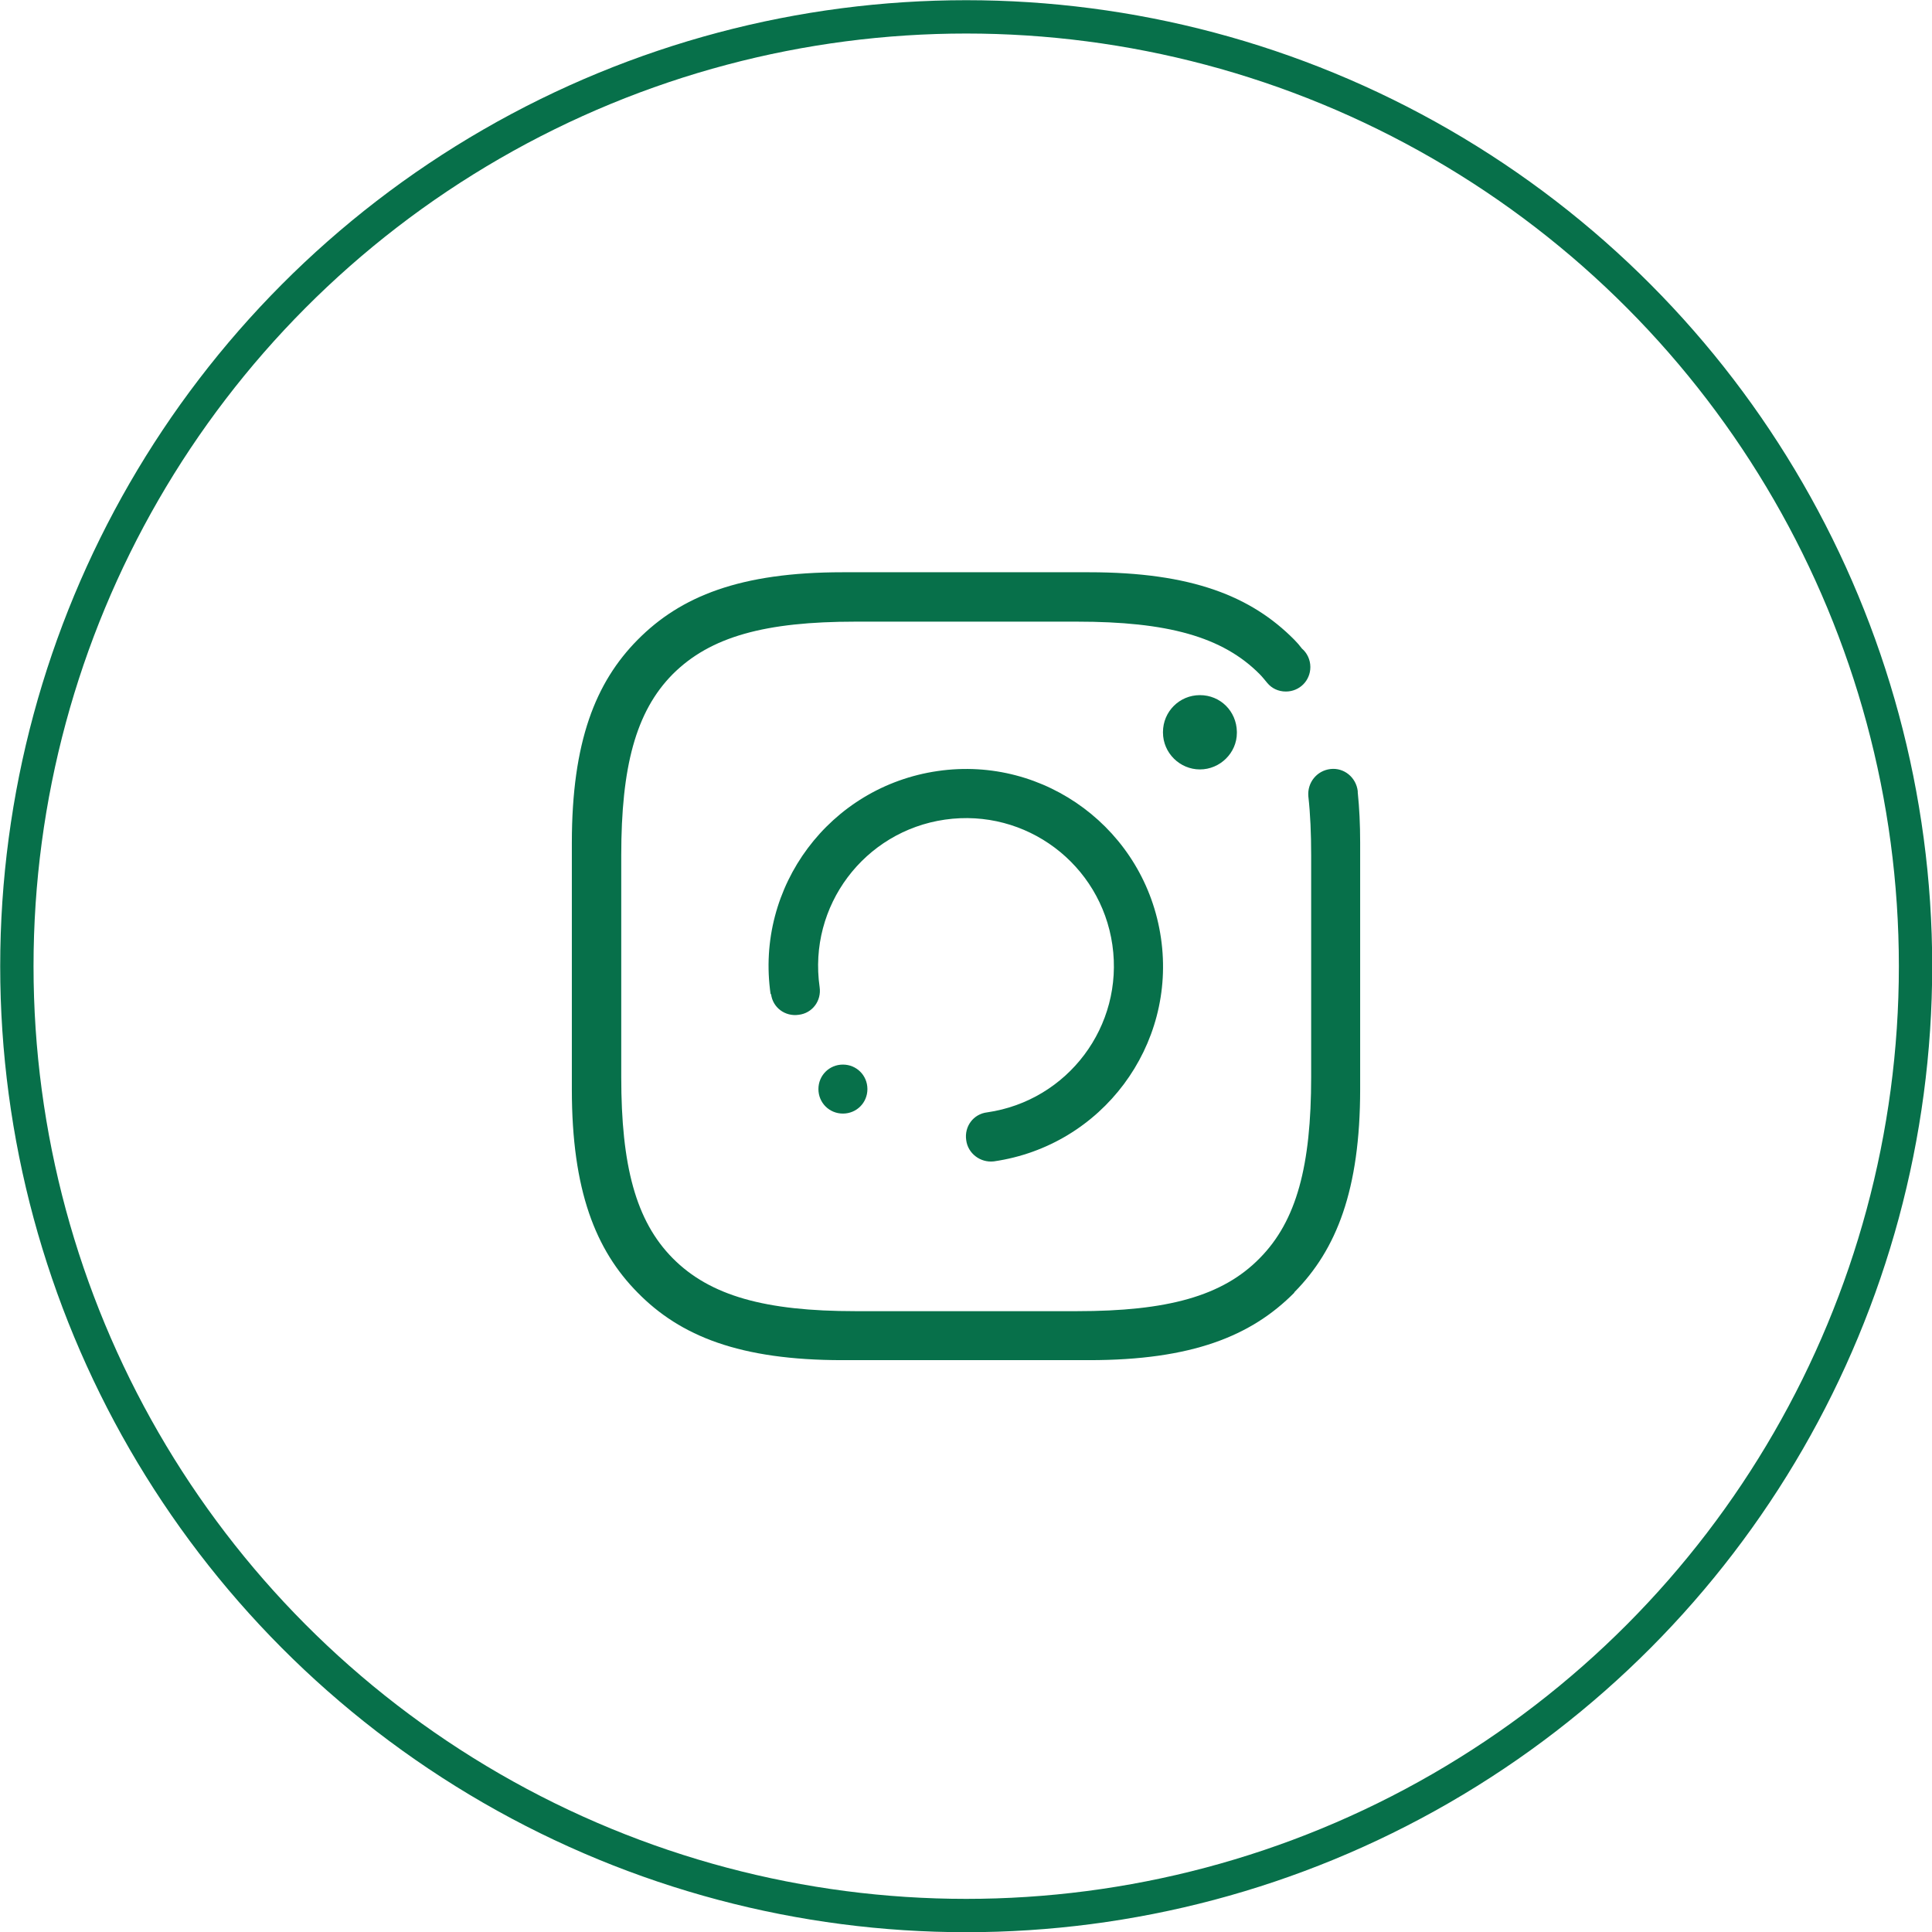
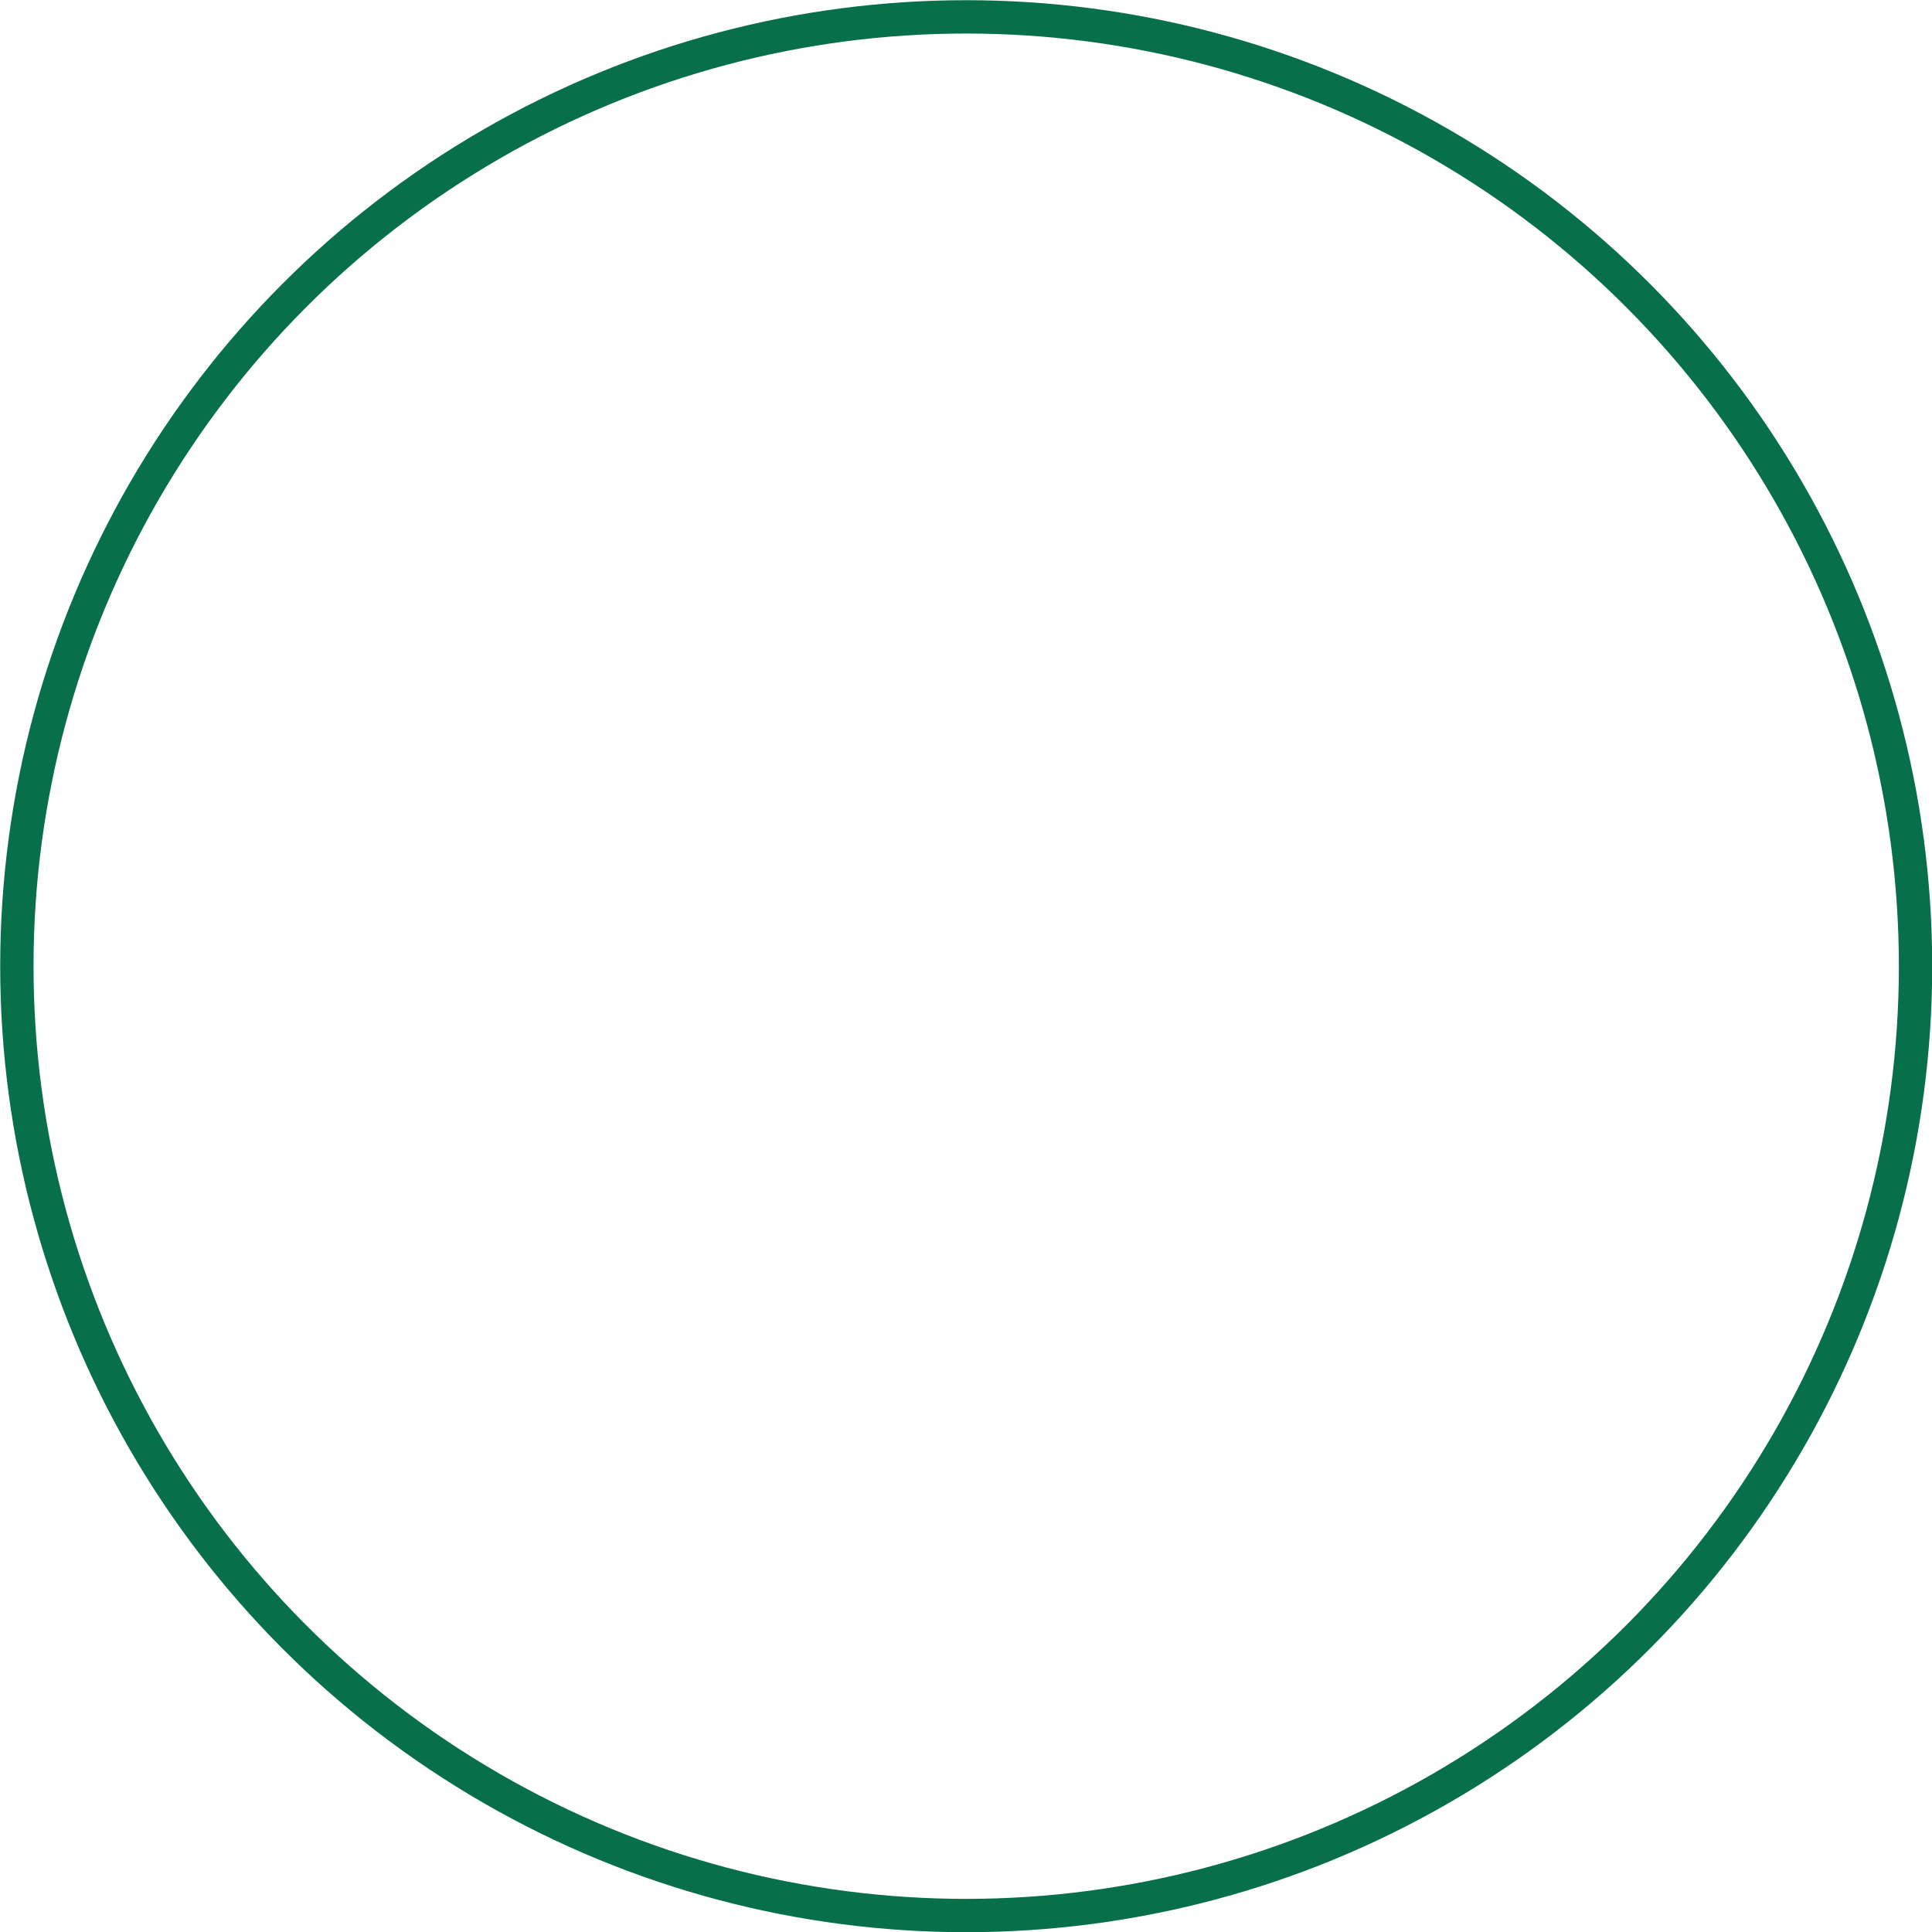
<svg xmlns="http://www.w3.org/2000/svg" id="Capa_2" data-name="Capa 2" viewBox="0 0 48.11 48.11">
  <defs>
    <style>
      .cls-1 {
        fill: #07704a;
        fill-rule: evenodd;
        stroke-width: 0px;
      }

      .cls-2 {
        fill: none;
        stroke: #07704a;
        stroke-miterlimit: 10;
        stroke-width: .83px;
      }
    </style>
  </defs>
  <g id="Capa_1-2" data-name="Capa 1">
    <g>
      <circle class="cls-2" cx="24.06" cy="24.06" r="23.64" />
-       <path class="cls-1" d="M20.99,26.51c.34,0,.61.27.61.61s-.27.61-.61.61-.61-.27-.61-.61.27-.61.61-.61h0ZM19.19,24.76c-.39-2.68,1.47-5.17,4.16-5.56,2.68-.39,5.17,1.47,5.56,4.16.39,2.68-1.47,5.17-4.16,5.56-.03,0-.06,0-.09,0h.09c-.34.04-.65-.2-.69-.53-.05-.34.18-.65.52-.69h0s0,0,0,0c2.01-.29,3.41-2.15,3.12-4.17-.29-2.01-2.15-3.41-4.17-3.12-2.01.29-3.41,2.15-3.12,4.17,0,0,0,0,0,0h0c.05.34-.18.65-.52.69-.34.05-.65-.18-.69-.52v.09s0-.06,0-.09h0ZM28.96,18.23c0-.51.41-.92.92-.92s.91.4.92.91v.03c0,.5-.42.91-.92.91s-.92-.41-.92-.92h0ZM32.23,32.19c-1.07,1.08-2.55,1.68-5.11,1.68h-6.14c-2.56,0-4.04-.6-5.1-1.68-1.05-1.06-1.64-2.55-1.64-5.06v-6.14c0-2.52.59-4,1.64-5.06,1.07-1.08,2.55-1.68,5.1-1.68h6.14c2.56,0,4.04.6,5.11,1.68.07.07.13.14.19.22.13.11.21.28.21.46,0,.34-.27.61-.61.61-.19,0-.35-.08-.46-.21h0c-.06-.07-.12-.15-.19-.22-.93-.94-2.31-1.31-4.55-1.31h-5.52c-2.24,0-3.61.37-4.55,1.31-.92.93-1.28,2.31-1.28,4.51v5.52c0,2.2.36,3.58,1.28,4.51.93.94,2.31,1.32,4.55,1.32h5.52c2.24,0,3.62-.37,4.55-1.32.92-.93,1.28-2.31,1.28-4.51v-5.52c0-.54-.02-1.02-.07-1.47h0c-.03-.34.21-.64.55-.68.34-.04.64.21.68.55,0,0,0,.02,0,.03h0c.04.39.06.8.06,1.25v6.14c0,2.51-.59,4-1.64,5.06h0Z" />
    </g>
  </g>
</svg>